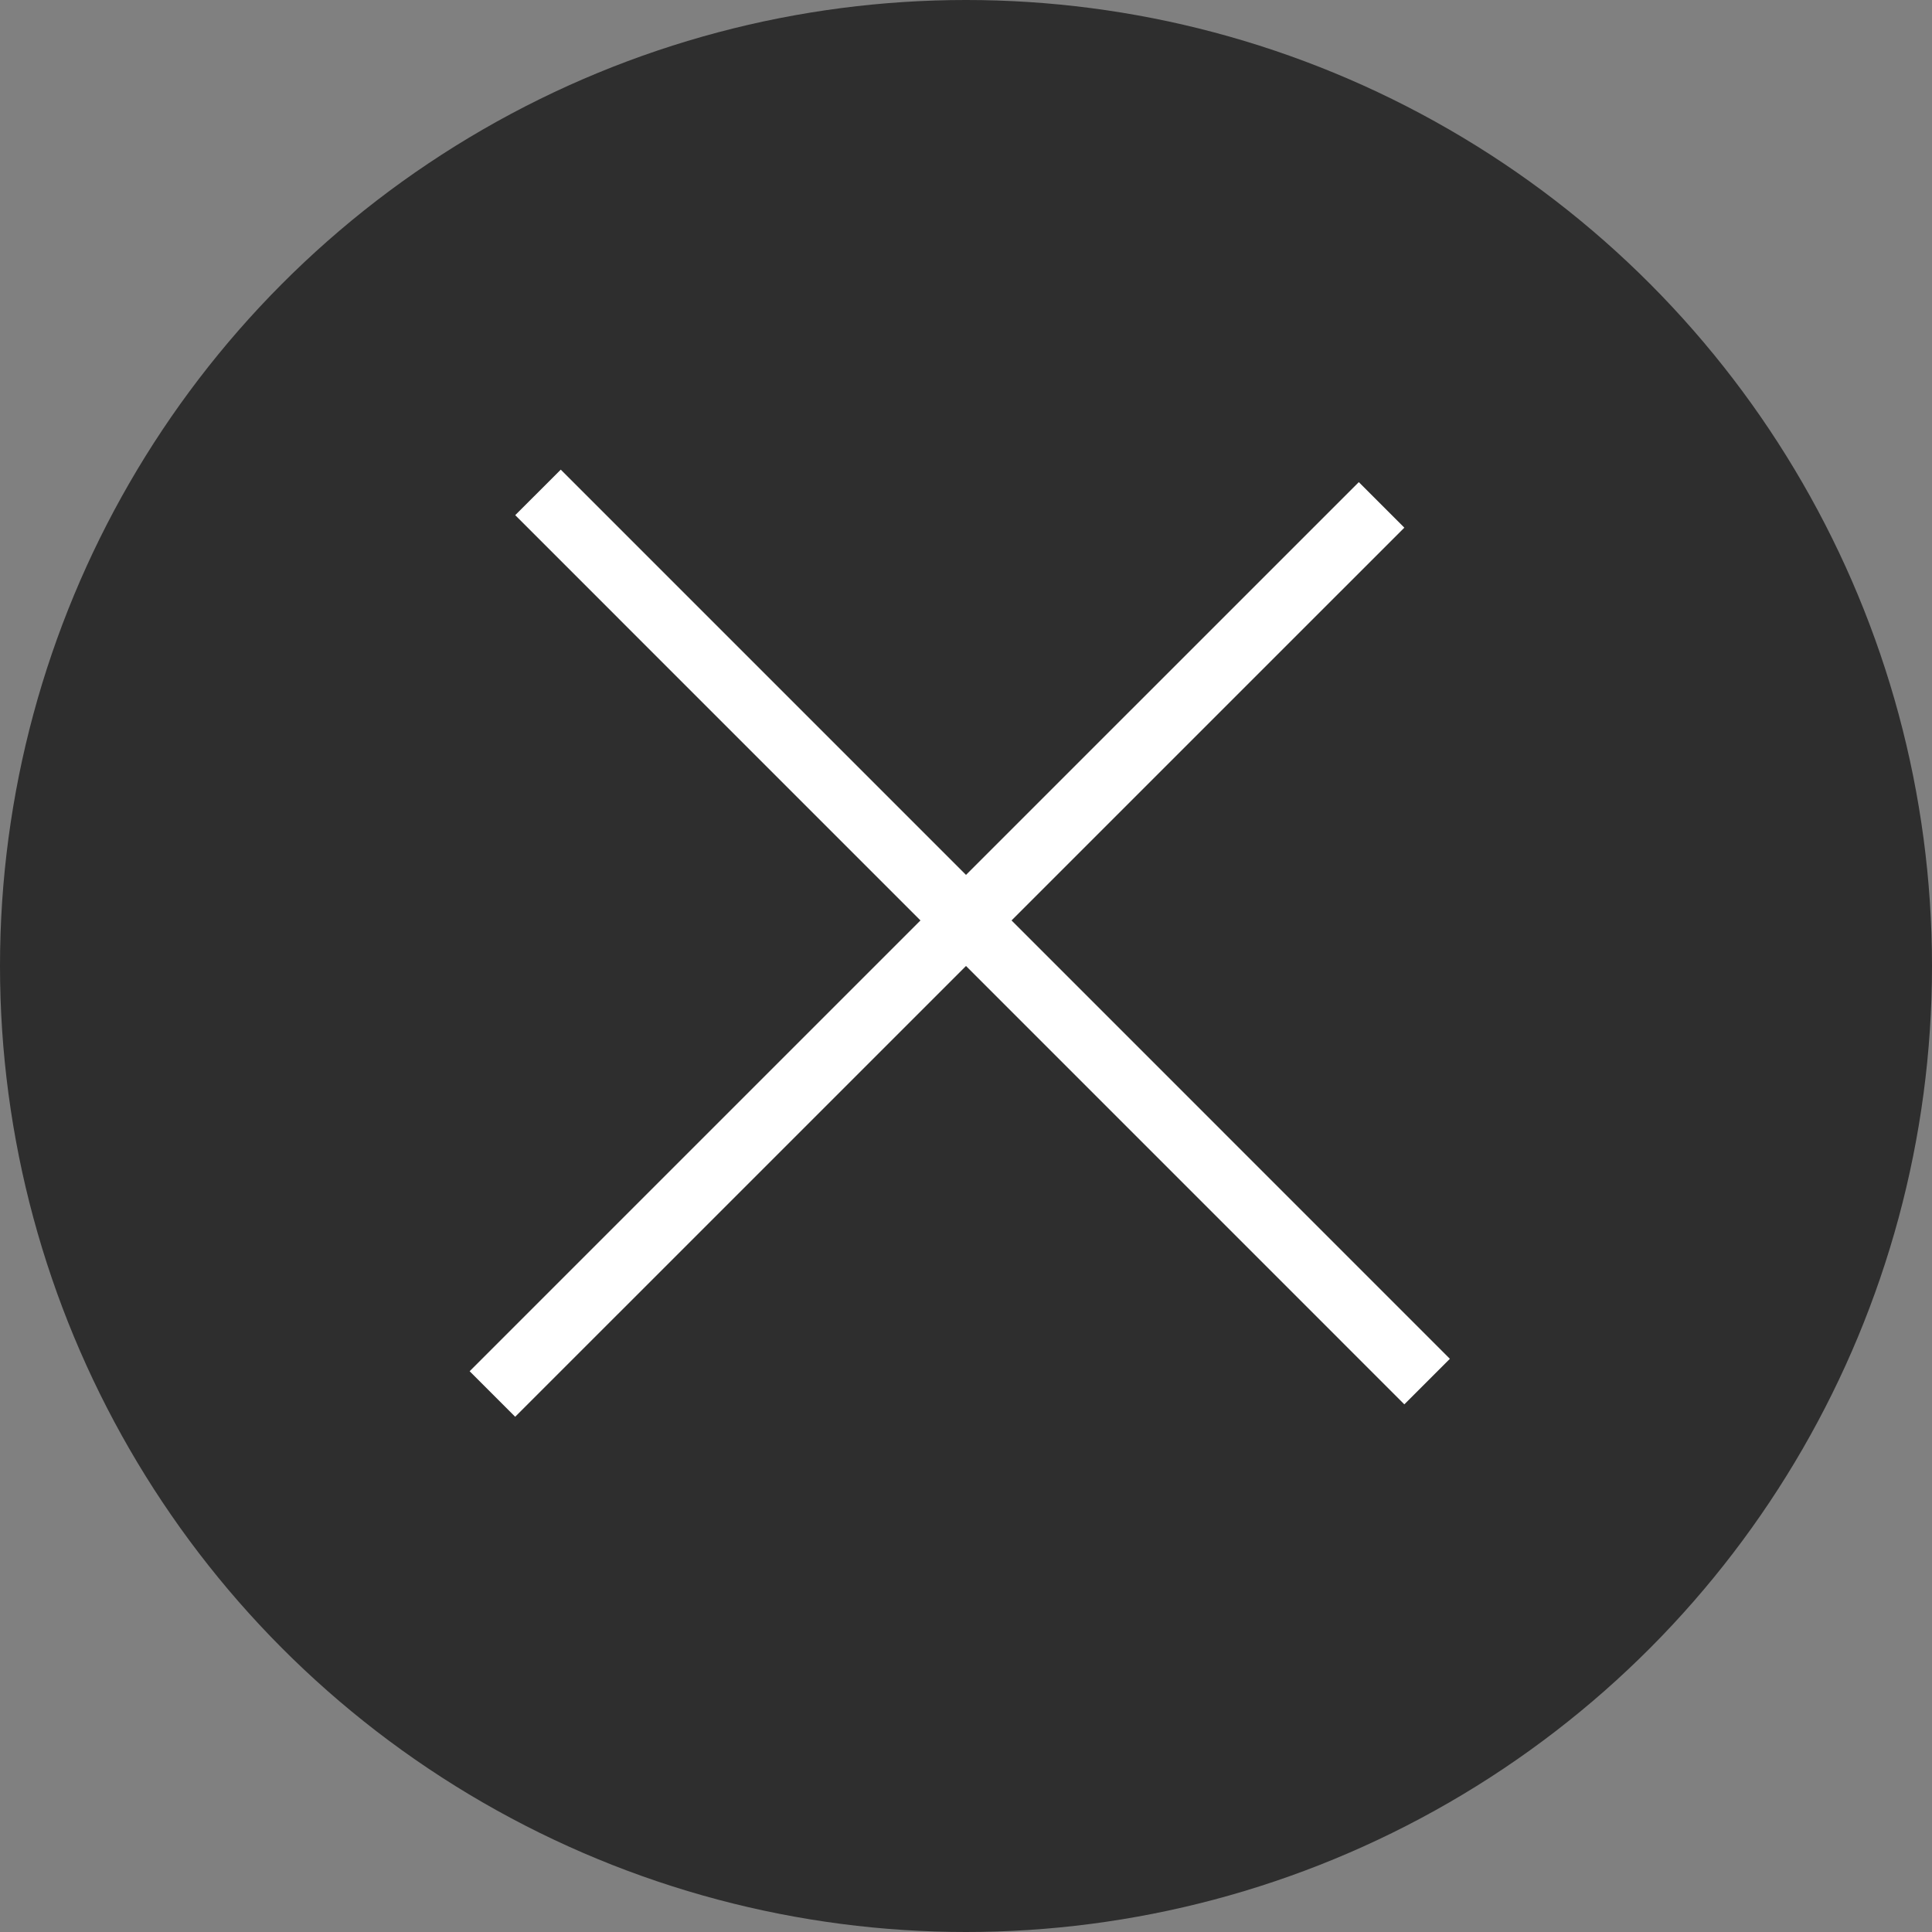
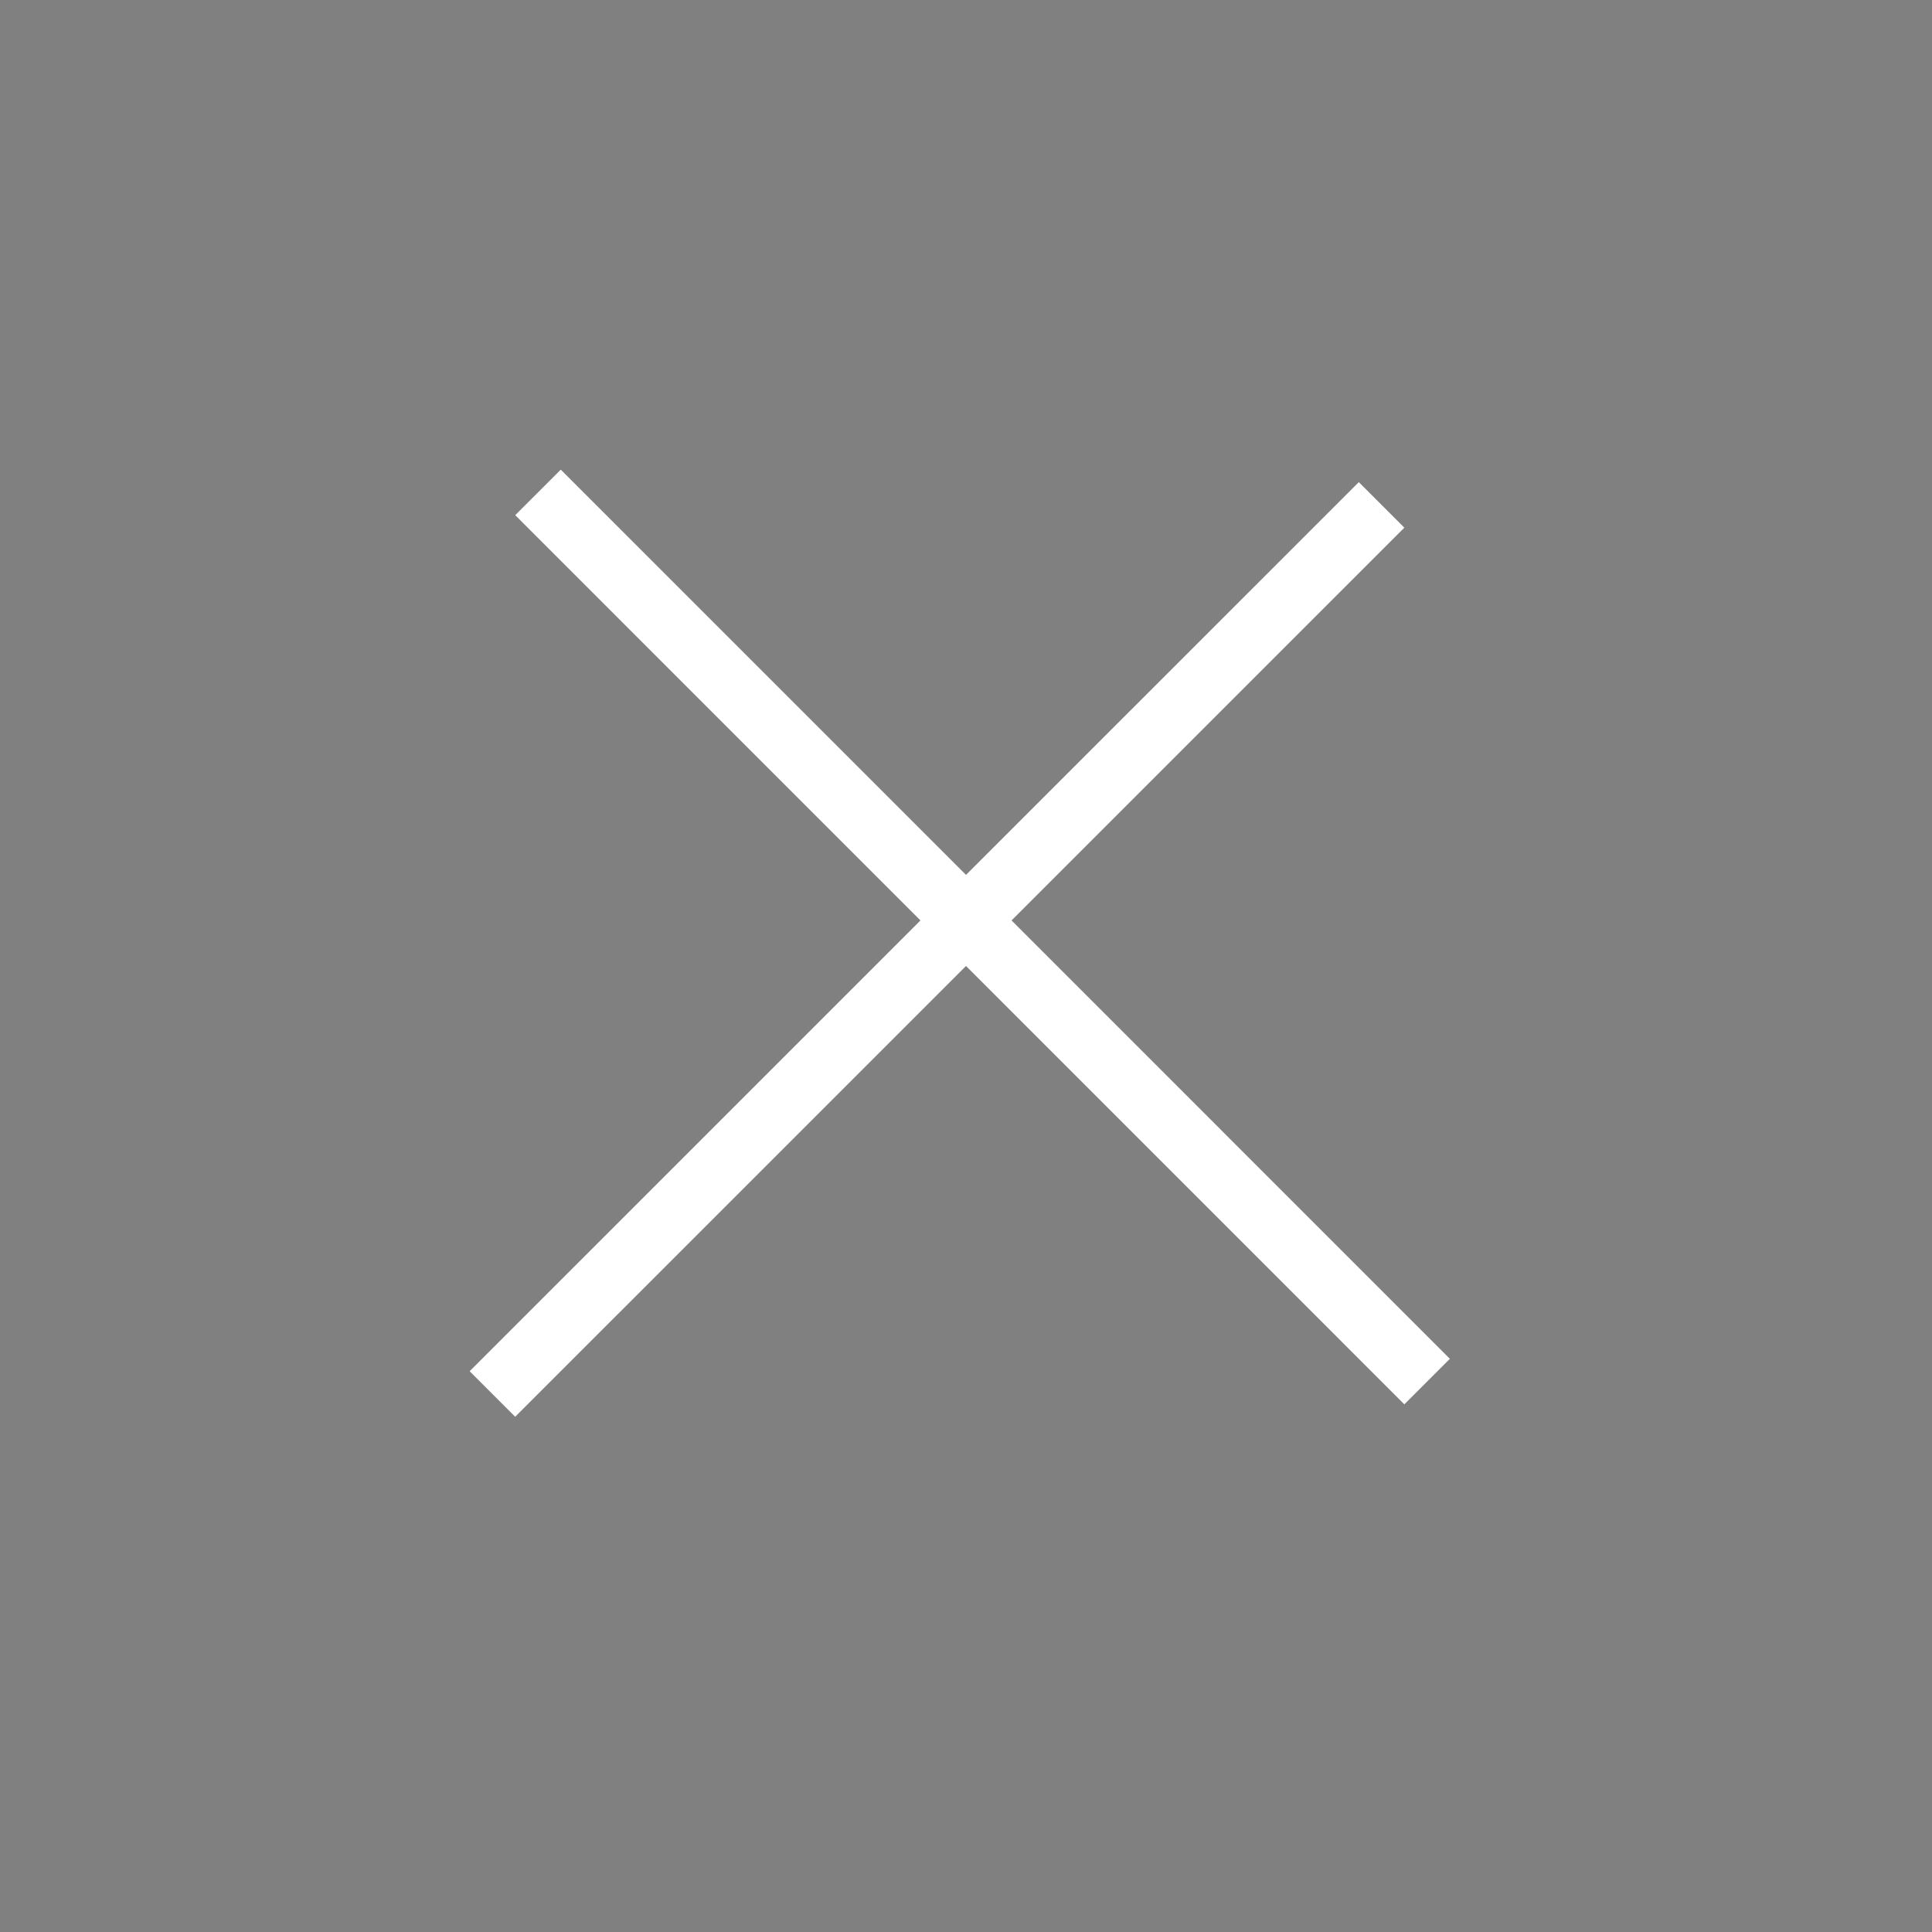
<svg xmlns="http://www.w3.org/2000/svg" width="30" height="30" viewBox="0 0 30 30" fill="none">
  <rect x="0" y="0" width="30" height="30" fill="#808080" stroke="none" />
-   <circle cx="15" cy="15" r="15" fill="#2E2E2E" />
  <line x1="8.354" y1="7.646" x2="22.16" y2="21.453" stroke="white" />
  <line x1="7.646" y1="21.646" x2="21.453" y2="7.84" stroke="white" />
</svg>